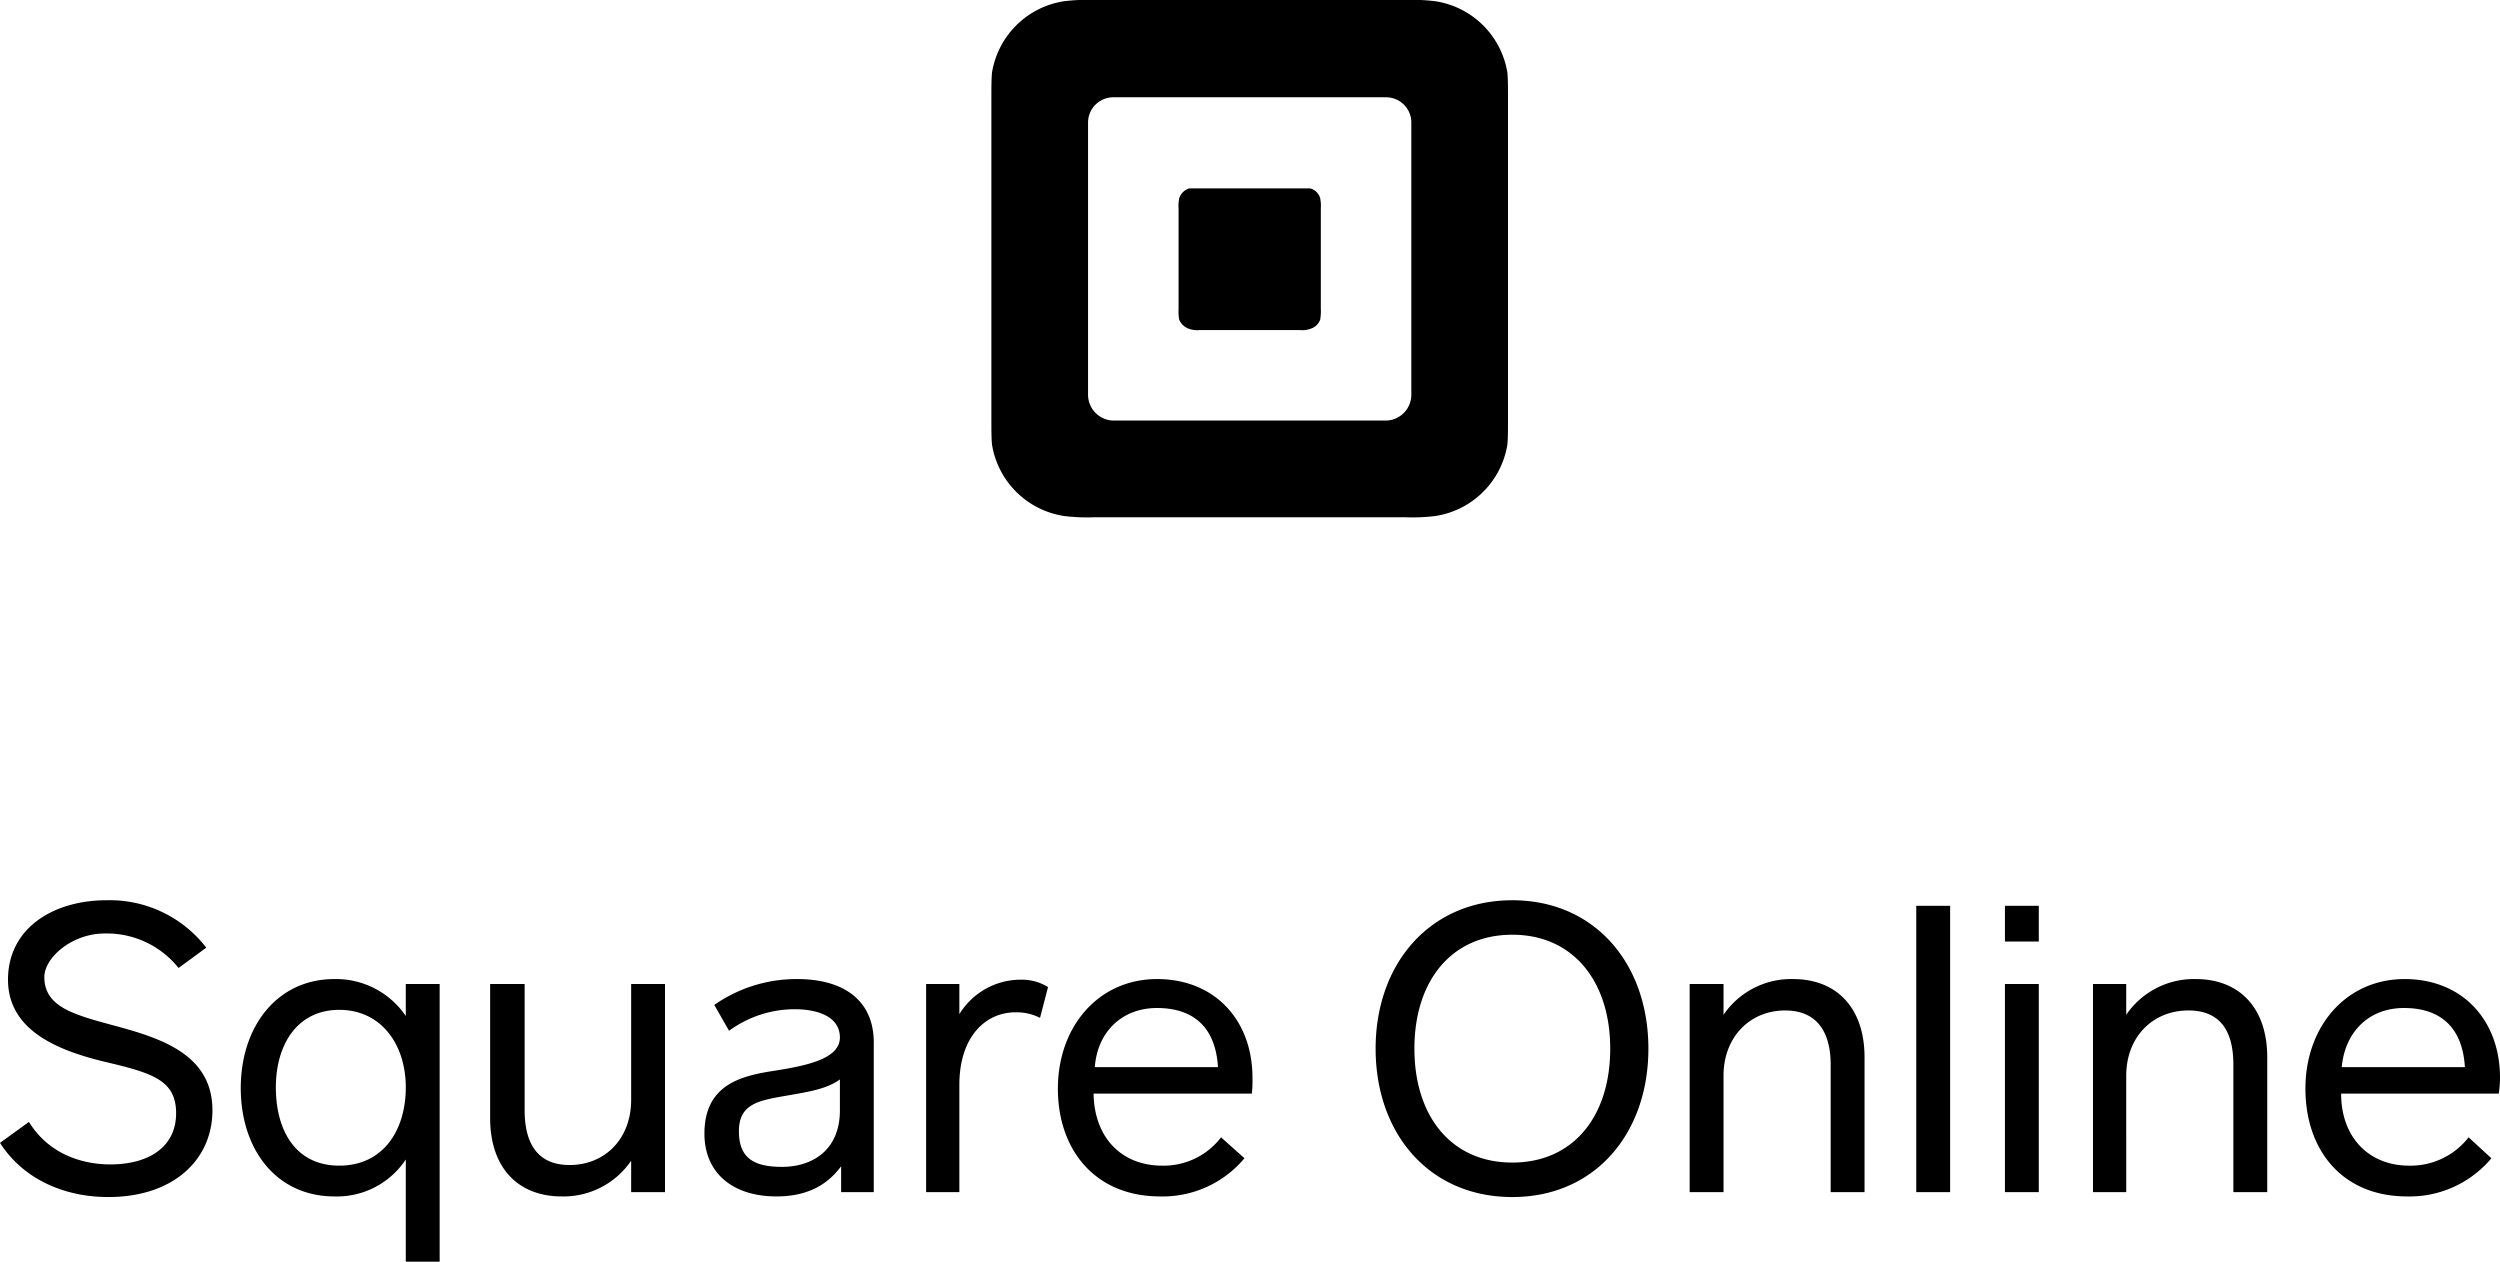
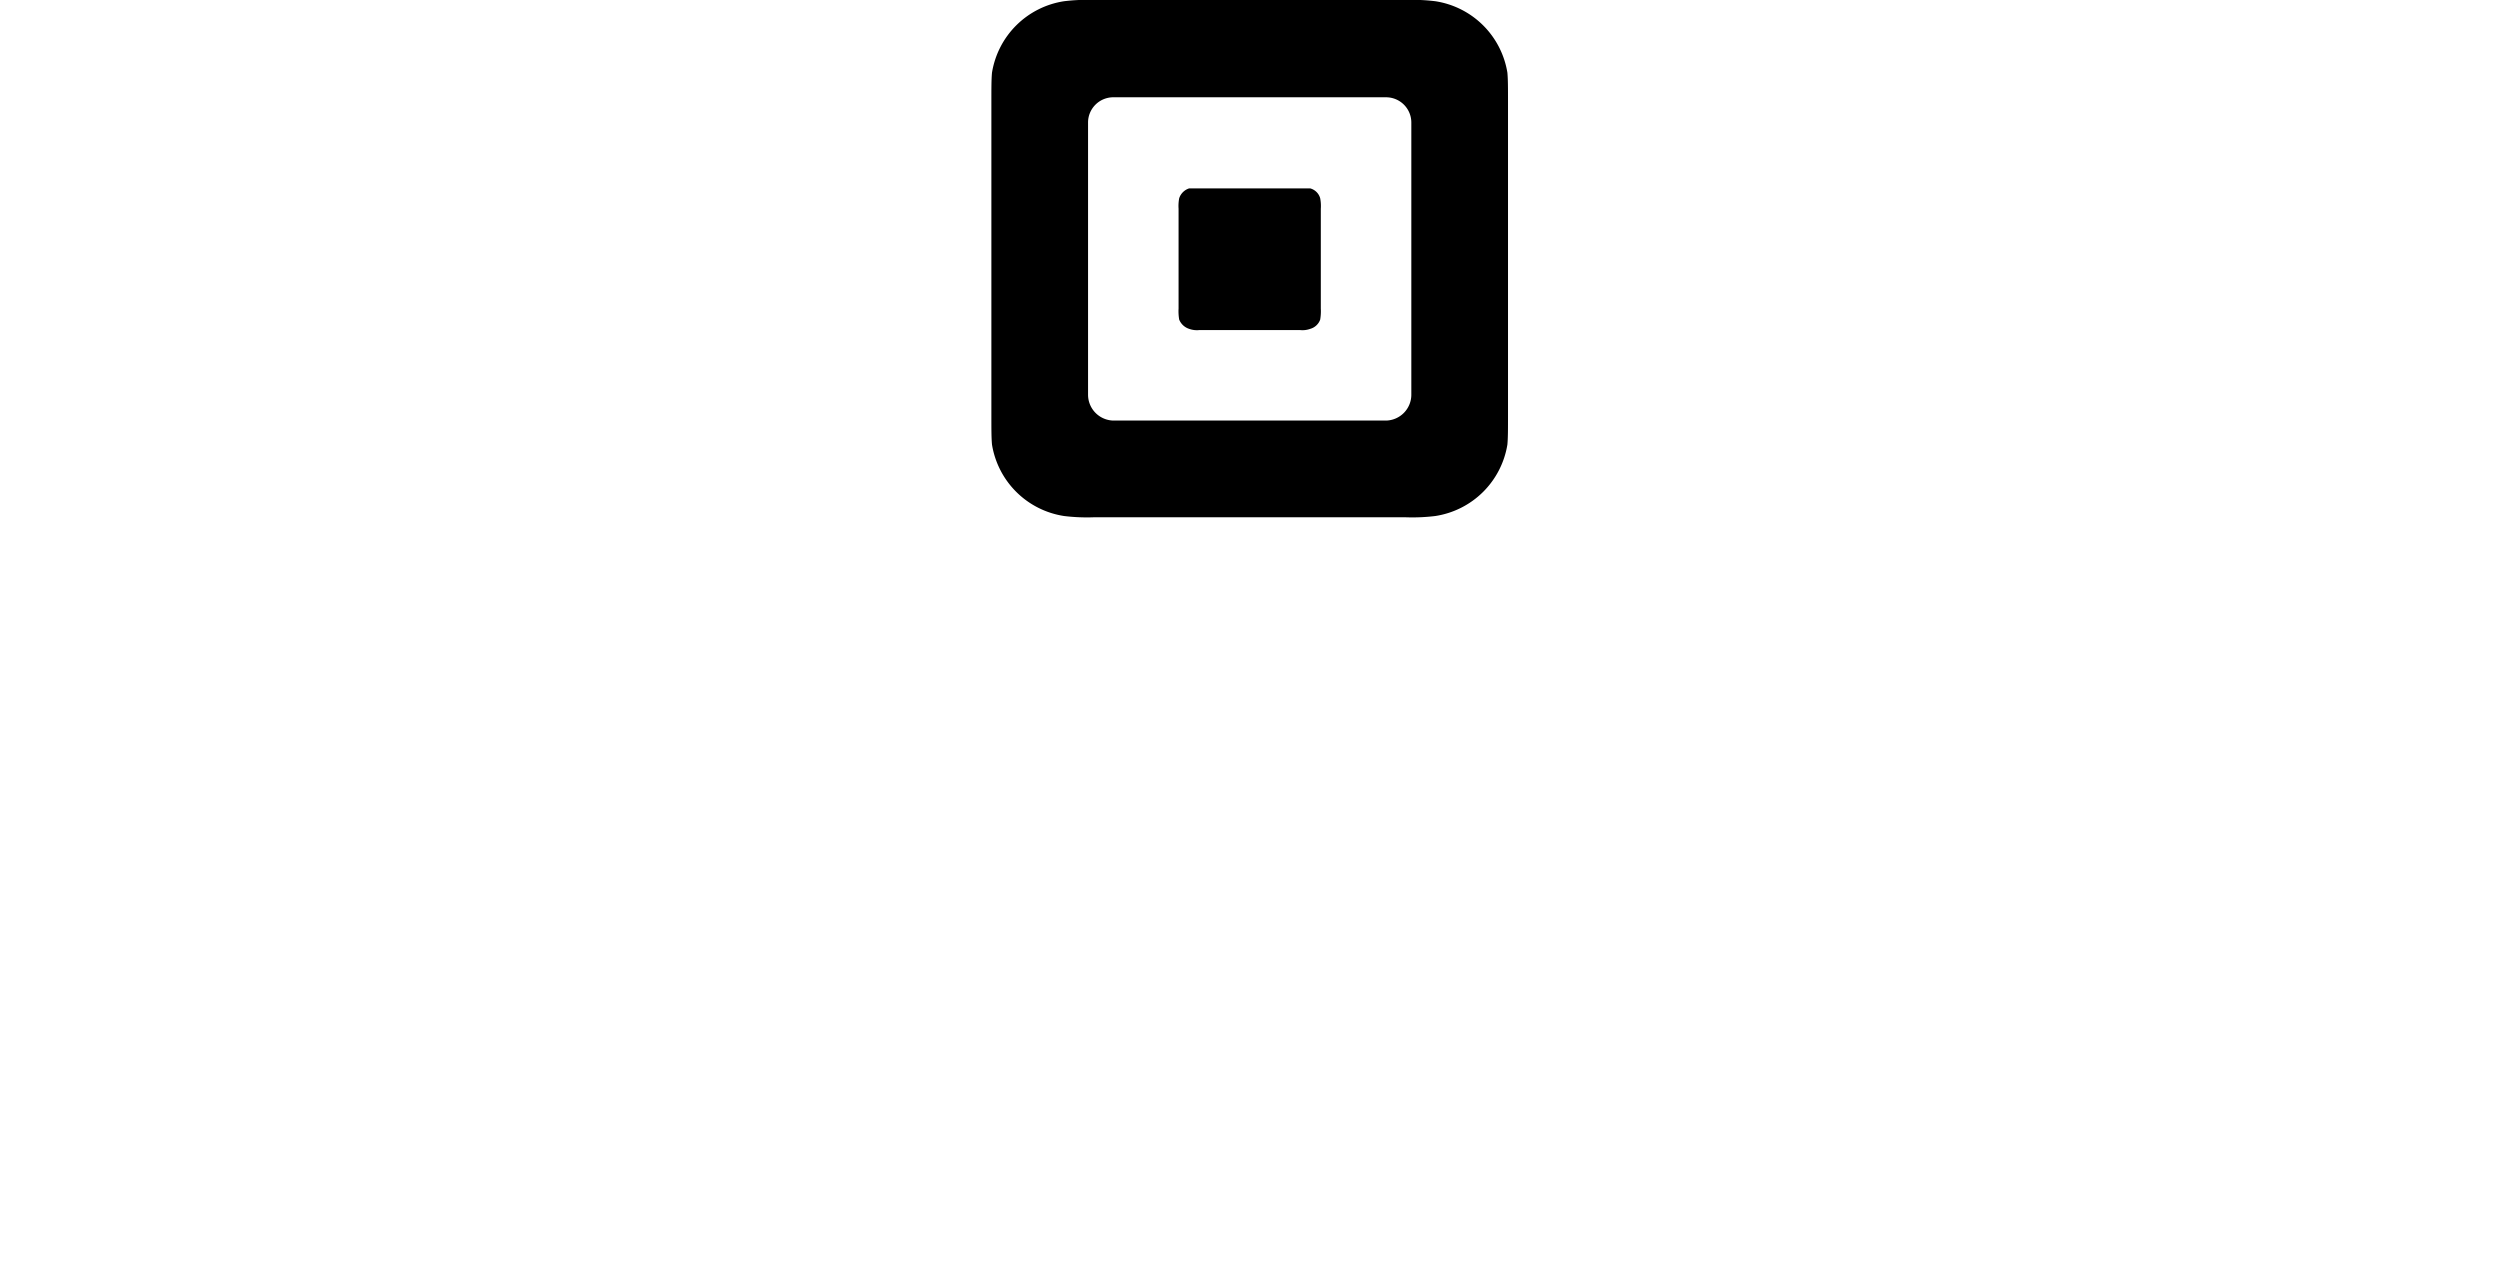
<svg xmlns="http://www.w3.org/2000/svg" id="Слой_1" data-name="Слой 1" viewBox="0 0 406 204.9">
  <defs>
    <style>.cls-1{fill-rule:evenodd;}</style>
  </defs>
  <path class="cls-1" d="M217,232.5c0-2.6,0-3.9.1-5a14,14,0,0,1,11.7-11.6,30.6,30.6,0,0,1,5-.2h50.3a30.6,30.6,0,0,1,5,.2,14,14,0,0,1,11.7,11.6c.1,1.1.1,2.4.1,5v50.4c0,2.6,0,3.9-.1,5a14,14,0,0,1-11.7,11.6,30.6,30.6,0,0,1-5,.2H233.8a30.6,30.6,0,0,1-5-.2,14,14,0,0,1-11.7-11.6c-.1-1.1-.1-2.4-.1-5Zm15.7,3.1a4.1,4.1,0,0,1,4.2-4.1h44.2a4.1,4.1,0,0,1,4.1,4.1v44.2a4.2,4.2,0,0,1-4.1,4.2H236.9a4.2,4.2,0,0,1-4.2-4.2Zm14.8,12.3a6.7,6.7,0,0,0-.1,1.7v16.2a8.2,8.2,0,0,0,.1,1.8,2.6,2.6,0,0,0,1.6,1.5,3.7,3.7,0,0,0,1.7.2h16.3a3.7,3.7,0,0,0,1.7-.2,2.4,2.4,0,0,0,1.6-1.5,8.2,8.2,0,0,0,.1-1.8V249.6a6.7,6.7,0,0,0-.1-1.7,2.3,2.3,0,0,0-1.6-1.6H249.1A2.5,2.5,0,0,0,247.5,247.9Z" transform="translate(-56 -215.7)" />
-   <path d="M73,367.3a14.9,14.9,0,0,1,12,5.6l4.5-3.3a19.8,19.8,0,0,0-16.2-7.7c-8.6,0-16,4.5-16,12.9s8.4,11.6,16,13.4,11.3,3,11.3,8.3-4.2,8.3-10.7,8.3c-4.6,0-10-1.7-13.2-6.9L56,401.3c3.5,5.5,9.9,8.8,17.6,8.8,10.5,0,16.9-6,16.9-14.1,0-11.9-14.5-12.7-21.8-15.5-3.3-1.2-5.5-2.9-5.5-6.1S67.7,367.3,73,367.3Zm54.4,53.3V375.5h-5.5v5.2a13.7,13.7,0,0,0-11.6-6c-9.3,0-15.2,7.7-15.2,17.7s5.8,17.6,15.2,17.6a13.4,13.4,0,0,0,11.6-6v16.6Zm-5.5-28.3c0,7-3.7,12.7-10.8,12.7s-10.3-5.7-10.3-12.7,3.5-12.6,10.3-12.6S121.9,385.3,121.9,392.3Zm36.6-16.8v18.8c0,6.4-4.3,10.6-10,10.6s-7.3-4.2-7.3-8.9V375.5h-5.6v21.8c0,8.1,4.6,12.7,11.6,12.7a13.3,13.3,0,0,0,11.3-5.8v5.1H164V375.5Zm39.4,33.8V385c0-7-5.1-10.3-12.4-10.3a23.3,23.3,0,0,0-13.5,4.2l2.4,4.2a18,18,0,0,1,10.7-3.5c3.5,0,7.3,1.1,7.3,4.6s-5.6,4.6-10.7,5.4-11.3,2.1-11.3,10.2c0,6.4,4.6,10.2,11.7,10.2,4.5,0,8-1.5,10.5-4.9v4.2ZM192.4,396c0,6.6-4.6,9.2-9.4,9.2s-7-1.6-7-5.8,2.9-4.9,6.8-5.6,7.3-1.1,9.6-2.8Zm33.8-20a8.1,8.1,0,0,0-4.5-1.2,11.7,11.7,0,0,0-9.9,5.6v-4.9h-5.4v33.8h5.4V391.9c0-7.9,4.3-11.8,9.1-11.8a8.4,8.4,0,0,1,4,.9Zm7.6,13c.4-5.6,4.3-9.6,10.1-9.6s9.5,3,9.9,9.6Zm-6,3.5c0,10,6.1,17.5,16.6,17.5a17.3,17.3,0,0,0,13.7-6.2l-3.8-3.4a11.7,11.7,0,0,1-9.6,4.6c-6.4,0-11-4.4-11.1-11.7h25.7a19.3,19.3,0,0,0,.1-2.6c0-9.2-6-16-15.5-16S227.8,382.4,227.8,392.5Zm95.9-6.5c0-13.8-8.7-24.1-22.1-24.1s-22.2,10.3-22.2,24.1,8.7,24.1,22.2,24.1S323.7,399.7,323.7,386Zm-6.2,0c0,11-6,18.5-15.9,18.5S285.7,397,285.7,386s6-18.5,15.9-18.5S317.5,375.1,317.5,386Zm18.4,23.3V390.4c0-6.3,4.3-10.6,10-10.6s7.4,4.2,7.4,8.8v20.7h5.5V387.4c0-8.1-4.6-12.7-11.6-12.7a13.3,13.3,0,0,0-11.3,5.8v-5h-5.5v33.8Zm36.8,0V362.8h-5.5v46.5Zm14.4-40.7v-5.8h-5.5v5.8Zm0,40.7V375.5h-5.5v33.8Zm14.2,0V390.4c0-6.3,4.3-10.6,10.1-10.6s7.3,4.2,7.3,8.8v20.7h5.5V387.4c0-8.1-4.6-12.7-11.6-12.7a13.3,13.3,0,0,0-11.3,5.8v-5h-5.4v33.8Zm35-20.3c.5-5.6,4.3-9.6,10.1-9.6s9.5,3,9.9,9.6Zm-5.9,3.5c0,10,6,17.5,16.5,17.5a17.3,17.3,0,0,0,13.7-6.2l-3.7-3.4a11.9,11.9,0,0,1-9.7,4.6c-6.3,0-11-4.4-11-11.7h25.6a17.2,17.2,0,0,0,.2-2.6c0-9.2-6-16-15.5-16S430.4,382.4,430.4,392.5Z" transform="translate(-56 -215.7)" />
</svg>